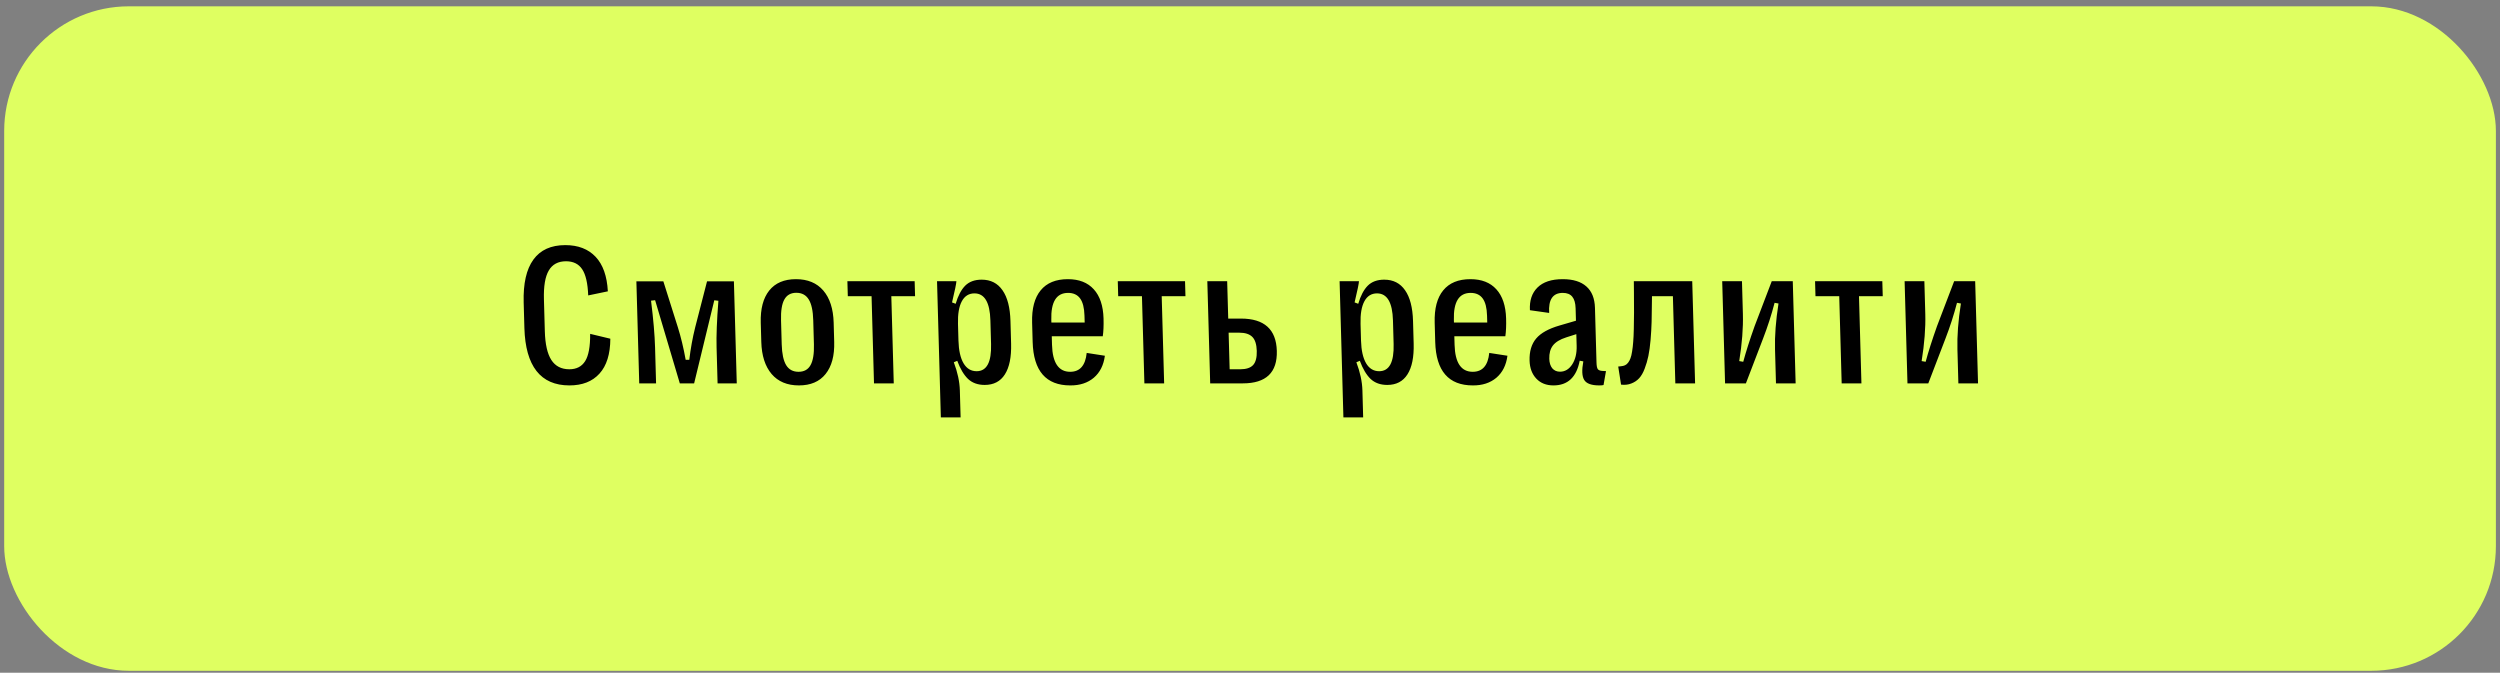
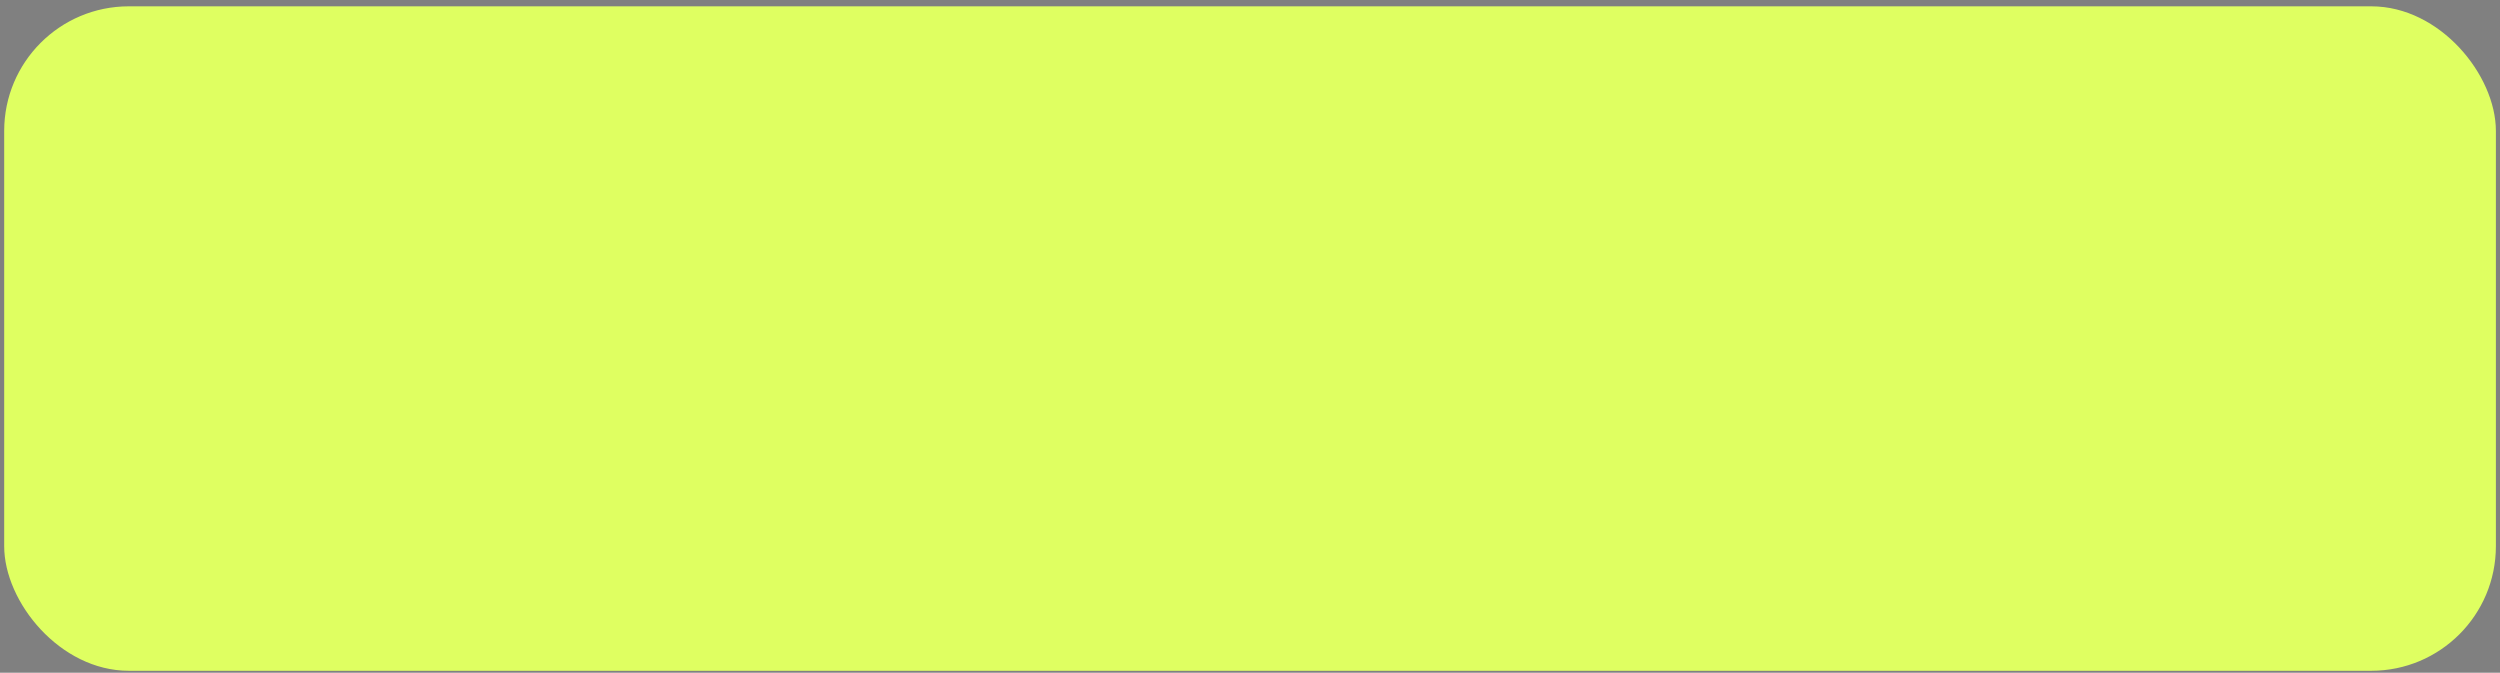
<svg xmlns="http://www.w3.org/2000/svg" width="301" height="81" viewBox="0 0 301 81" fill="none">
  <rect x="0" y="0" width="301" height="81" fill="#808080" stroke="none" />
  <rect x="0.505" y="0.762" width="300" height="80" rx="15" fill="#DFFF61" />
-   <path d="M68.557 46.404C66.822 46.404 65.501 45.826 64.594 44.67C63.687 43.507 63.201 41.785 63.137 39.505L63.05 36.412C62.987 34.139 63.376 32.421 64.219 31.258C65.061 30.094 66.342 29.512 68.061 29.512C69.607 29.512 70.824 29.981 71.709 30.918C72.595 31.855 73.087 33.241 73.185 35.077L70.82 35.569C70.763 34.093 70.519 33.038 70.087 32.406C69.663 31.773 69.017 31.457 68.15 31.457C67.197 31.457 66.504 31.828 66.072 32.57C65.639 33.304 65.445 34.46 65.489 36.037L65.597 39.88C65.641 41.449 65.903 42.605 66.385 43.347C66.867 44.089 67.588 44.46 68.549 44.46C69.408 44.46 70.044 44.132 70.455 43.476C70.867 42.82 71.066 41.726 71.055 40.196L73.485 40.781C73.475 42.64 73.037 44.042 72.173 44.987C71.317 45.932 70.111 46.404 68.557 46.404ZM78.991 46.158H76.964L76.62 33.87H79.866L81.615 39.411C81.984 40.582 82.297 41.886 82.556 43.323H82.99C83.148 41.98 83.385 40.676 83.701 39.411L85.128 33.87H88.362L88.706 46.158H86.397L86.276 41.836C86.237 40.446 86.31 38.571 86.494 36.213L86 36.154L83.573 46.158H81.85L78.875 36.143L78.384 36.201C78.666 38.443 78.828 40.321 78.87 41.836L78.991 46.158ZM99.397 45.034C98.665 45.947 97.596 46.404 96.189 46.404C94.783 46.404 93.688 45.947 92.905 45.034C92.121 44.112 91.706 42.824 91.66 41.168L91.595 38.849C91.549 37.185 91.888 35.897 92.612 34.983C93.344 34.069 94.417 33.612 95.832 33.612C97.246 33.612 98.344 34.069 99.128 34.983C99.911 35.897 100.326 37.185 100.373 38.849L100.437 41.168C100.484 42.824 100.137 44.112 99.397 45.034ZM94.656 43.968C94.984 44.499 95.48 44.764 96.144 44.764C96.808 44.764 97.288 44.499 97.586 43.968C97.891 43.429 98.028 42.593 97.996 41.461L97.915 38.568C97.883 37.427 97.704 36.592 97.376 36.061C97.049 35.522 96.549 35.252 95.877 35.252C95.213 35.252 94.733 35.522 94.435 36.061C94.138 36.592 94.005 37.427 94.037 38.568L94.118 41.461C94.149 42.593 94.329 43.429 94.656 43.968ZM107.608 46.158H105.229L104.936 35.662H102.076L102.026 33.858H110.123L110.174 35.662H107.315L107.608 46.158ZM118.192 33.671C119.278 33.671 120.115 34.097 120.701 34.948C121.295 35.791 121.614 37.025 121.66 38.65L121.736 41.367C121.781 42.992 121.531 44.229 120.984 45.081C120.446 45.924 119.637 46.346 118.559 46.346C117.731 46.346 117.06 46.104 116.546 45.619C116.04 45.127 115.61 44.401 115.255 43.441L114.838 43.616C115.293 44.819 115.536 45.951 115.566 47.013L115.657 50.258H113.278L112.819 33.858H115.151C115.143 34.124 114.967 34.975 114.625 36.412L115.063 36.576C115.348 35.608 115.73 34.881 116.209 34.397C116.695 33.913 117.357 33.671 118.192 33.671ZM117.325 35.323C116.653 35.323 116.146 35.639 115.804 36.272C115.463 36.904 115.308 37.814 115.342 39.001L115.398 41.004C115.431 42.191 115.636 43.105 116.013 43.745C116.391 44.378 116.915 44.694 117.587 44.694C118.806 44.694 119.385 43.605 119.324 41.426L119.244 38.579C119.183 36.408 118.543 35.323 117.325 35.323ZM130.838 42.492L133.027 42.831C132.879 43.964 132.435 44.846 131.695 45.479C130.954 46.104 130.01 46.412 128.861 46.404C125.939 46.404 124.43 44.663 124.332 41.18L124.267 38.849C124.219 37.146 124.562 35.85 125.295 34.959C126.028 34.061 127.121 33.612 128.574 33.612C129.917 33.612 130.956 34.019 131.69 34.831C132.431 35.643 132.823 36.814 132.866 38.345C132.89 39.188 132.859 39.903 132.774 40.489H126.633L126.662 41.519C126.723 43.683 127.452 44.764 128.851 44.764C130.022 44.764 130.685 44.007 130.838 42.492ZM128.596 35.264C127.19 35.264 126.517 36.35 126.578 38.521L126.587 38.837H130.595L130.571 37.993C130.545 37.064 130.37 36.377 130.045 35.932C129.72 35.487 129.237 35.264 128.596 35.264ZM140.163 46.158H137.784L137.49 35.662H134.631L134.581 33.858H142.678L142.729 35.662H139.869L140.163 46.158ZM149.632 46.158H145.706L145.362 33.858H147.752L147.878 38.357H149.413C152.218 38.357 153.657 39.653 153.729 42.246C153.802 44.854 152.436 46.158 149.632 46.158ZM147.926 40.055L148.049 44.46H149.338C150.041 44.46 150.552 44.292 150.871 43.956C151.189 43.612 151.338 43.042 151.315 42.246C151.293 41.457 151.113 40.895 150.776 40.559C150.438 40.223 149.918 40.055 149.215 40.055H147.926ZM166.661 33.671C167.747 33.671 168.583 34.097 169.17 34.948C169.764 35.791 170.083 37.025 170.129 38.65L170.205 41.367C170.25 42.992 170 44.229 169.453 45.081C168.914 45.924 168.106 46.346 167.028 46.346C166.199 46.346 165.529 46.104 165.015 45.619C164.509 45.127 164.079 44.401 163.724 43.441L163.307 43.616C163.762 44.819 164.005 45.951 164.035 47.013L164.125 50.258H161.746L161.288 33.858H163.62C163.611 34.124 163.436 34.975 163.093 36.412L163.532 36.576C163.817 35.608 164.199 34.881 164.678 34.397C165.164 33.913 165.825 33.671 166.661 33.671ZM165.793 35.323C165.121 35.323 164.615 35.639 164.273 36.272C163.931 36.904 163.777 37.814 163.81 39.001L163.866 41.004C163.9 42.191 164.105 43.105 164.482 43.745C164.859 44.378 165.384 44.694 166.056 44.694C167.274 44.694 167.853 43.605 167.792 41.426L167.713 38.579C167.652 36.408 167.012 35.323 165.793 35.323ZM179.306 42.492L181.496 42.831C181.348 43.964 180.904 44.846 180.164 45.479C179.423 46.104 178.479 46.412 177.33 46.404C174.408 46.404 172.899 44.663 172.801 41.18L172.736 38.849C172.688 37.146 173.031 35.85 173.764 34.959C174.496 34.061 175.589 33.612 177.042 33.612C178.386 33.612 179.425 34.019 180.159 34.831C180.9 35.643 181.292 36.814 181.335 38.345C181.359 39.188 181.328 39.903 181.243 40.489H175.102L175.131 41.519C175.191 43.683 175.921 44.764 177.319 44.764C178.491 44.764 179.154 44.007 179.306 42.492ZM177.065 35.264C175.659 35.264 174.986 36.35 175.047 38.521L175.056 38.837H179.064L179.04 37.993C179.014 37.064 178.839 36.377 178.514 35.932C178.189 35.487 177.706 35.264 177.065 35.264ZM187.033 46.404C186.174 46.404 185.486 46.131 184.971 45.584C184.456 45.038 184.186 44.315 184.161 43.417C184.129 42.308 184.394 41.422 184.953 40.758C185.513 40.094 186.455 39.571 187.78 39.188L189.745 38.614L189.703 37.115C189.685 36.49 189.551 36.026 189.301 35.721C189.05 35.416 188.671 35.264 188.163 35.264C186.96 35.264 186.412 36.068 186.519 37.677L184.202 37.349C184.138 36.193 184.441 35.284 185.11 34.62C185.786 33.948 186.8 33.612 188.152 33.612C189.394 33.612 190.344 33.905 191.001 34.491C191.657 35.069 192.002 35.928 192.034 37.068L192.218 43.64C192.229 44.038 192.279 44.303 192.369 44.436C192.466 44.569 192.652 44.643 192.926 44.659L193.36 44.682L193.067 46.357C192.966 46.389 192.795 46.404 192.553 46.404C191.615 46.404 191.011 46.186 190.741 45.748C190.471 45.311 190.435 44.565 190.632 43.511L190.196 43.429C189.814 45.412 188.76 46.404 187.033 46.404ZM187.819 44.752C188.421 44.752 188.912 44.46 189.294 43.874C189.676 43.281 189.855 42.535 189.829 41.637L189.79 40.231L188.582 40.617C187.823 40.859 187.286 41.188 186.969 41.601C186.66 42.008 186.515 42.539 186.533 43.195C186.547 43.679 186.667 44.061 186.893 44.343C187.128 44.616 187.436 44.752 187.819 44.752ZM195.175 46.31L194.833 44.132L195.16 44.097C195.347 44.081 195.51 44.042 195.649 43.979C195.788 43.917 195.914 43.812 196.027 43.663C196.14 43.515 196.233 43.343 196.305 43.148C196.386 42.945 196.452 42.667 196.505 42.316C196.565 41.957 196.609 41.574 196.637 41.168C196.672 40.762 196.697 40.243 196.71 39.61C196.724 38.977 196.733 38.322 196.737 37.642C196.741 36.955 196.738 36.123 196.726 35.147L196.713 33.858H203.745L204.089 46.158H201.71L201.416 35.662H198.897L198.891 36.295C198.886 37.224 198.873 38.04 198.854 38.743C198.835 39.446 198.792 40.176 198.728 40.934C198.663 41.683 198.575 42.324 198.465 42.855C198.355 43.386 198.205 43.897 198.016 44.389C197.834 44.874 197.614 45.256 197.357 45.537C197.099 45.819 196.784 46.029 196.413 46.17C196.05 46.318 195.638 46.365 195.175 46.31ZM210.206 46.158H207.698L207.354 33.858H209.733L209.844 37.818C209.89 39.473 209.744 41.359 209.404 43.476L209.887 43.558C210.213 42.347 210.669 40.918 211.255 39.27L213.319 33.858H215.85L216.194 46.158H213.827L213.713 42.07C213.667 40.446 213.807 38.603 214.132 36.541L213.661 36.459C213.28 37.919 212.816 39.356 212.27 40.77L210.206 46.158ZM224.116 46.158H221.737L221.444 35.662H218.584L218.534 33.858H226.631L226.682 35.662H223.822L224.116 46.158ZM232.167 46.158H229.659L229.315 33.858H231.694L231.805 37.818C231.851 39.473 231.704 41.359 231.365 43.476L231.848 43.558C232.174 42.347 232.63 40.918 233.216 39.27L235.28 33.858H237.811L238.155 46.158H235.788L235.674 42.07C235.628 40.446 235.768 38.603 236.093 36.541L235.622 36.459C235.241 37.919 234.777 39.356 234.231 40.77L232.167 46.158Z" fill="black" />
</svg>